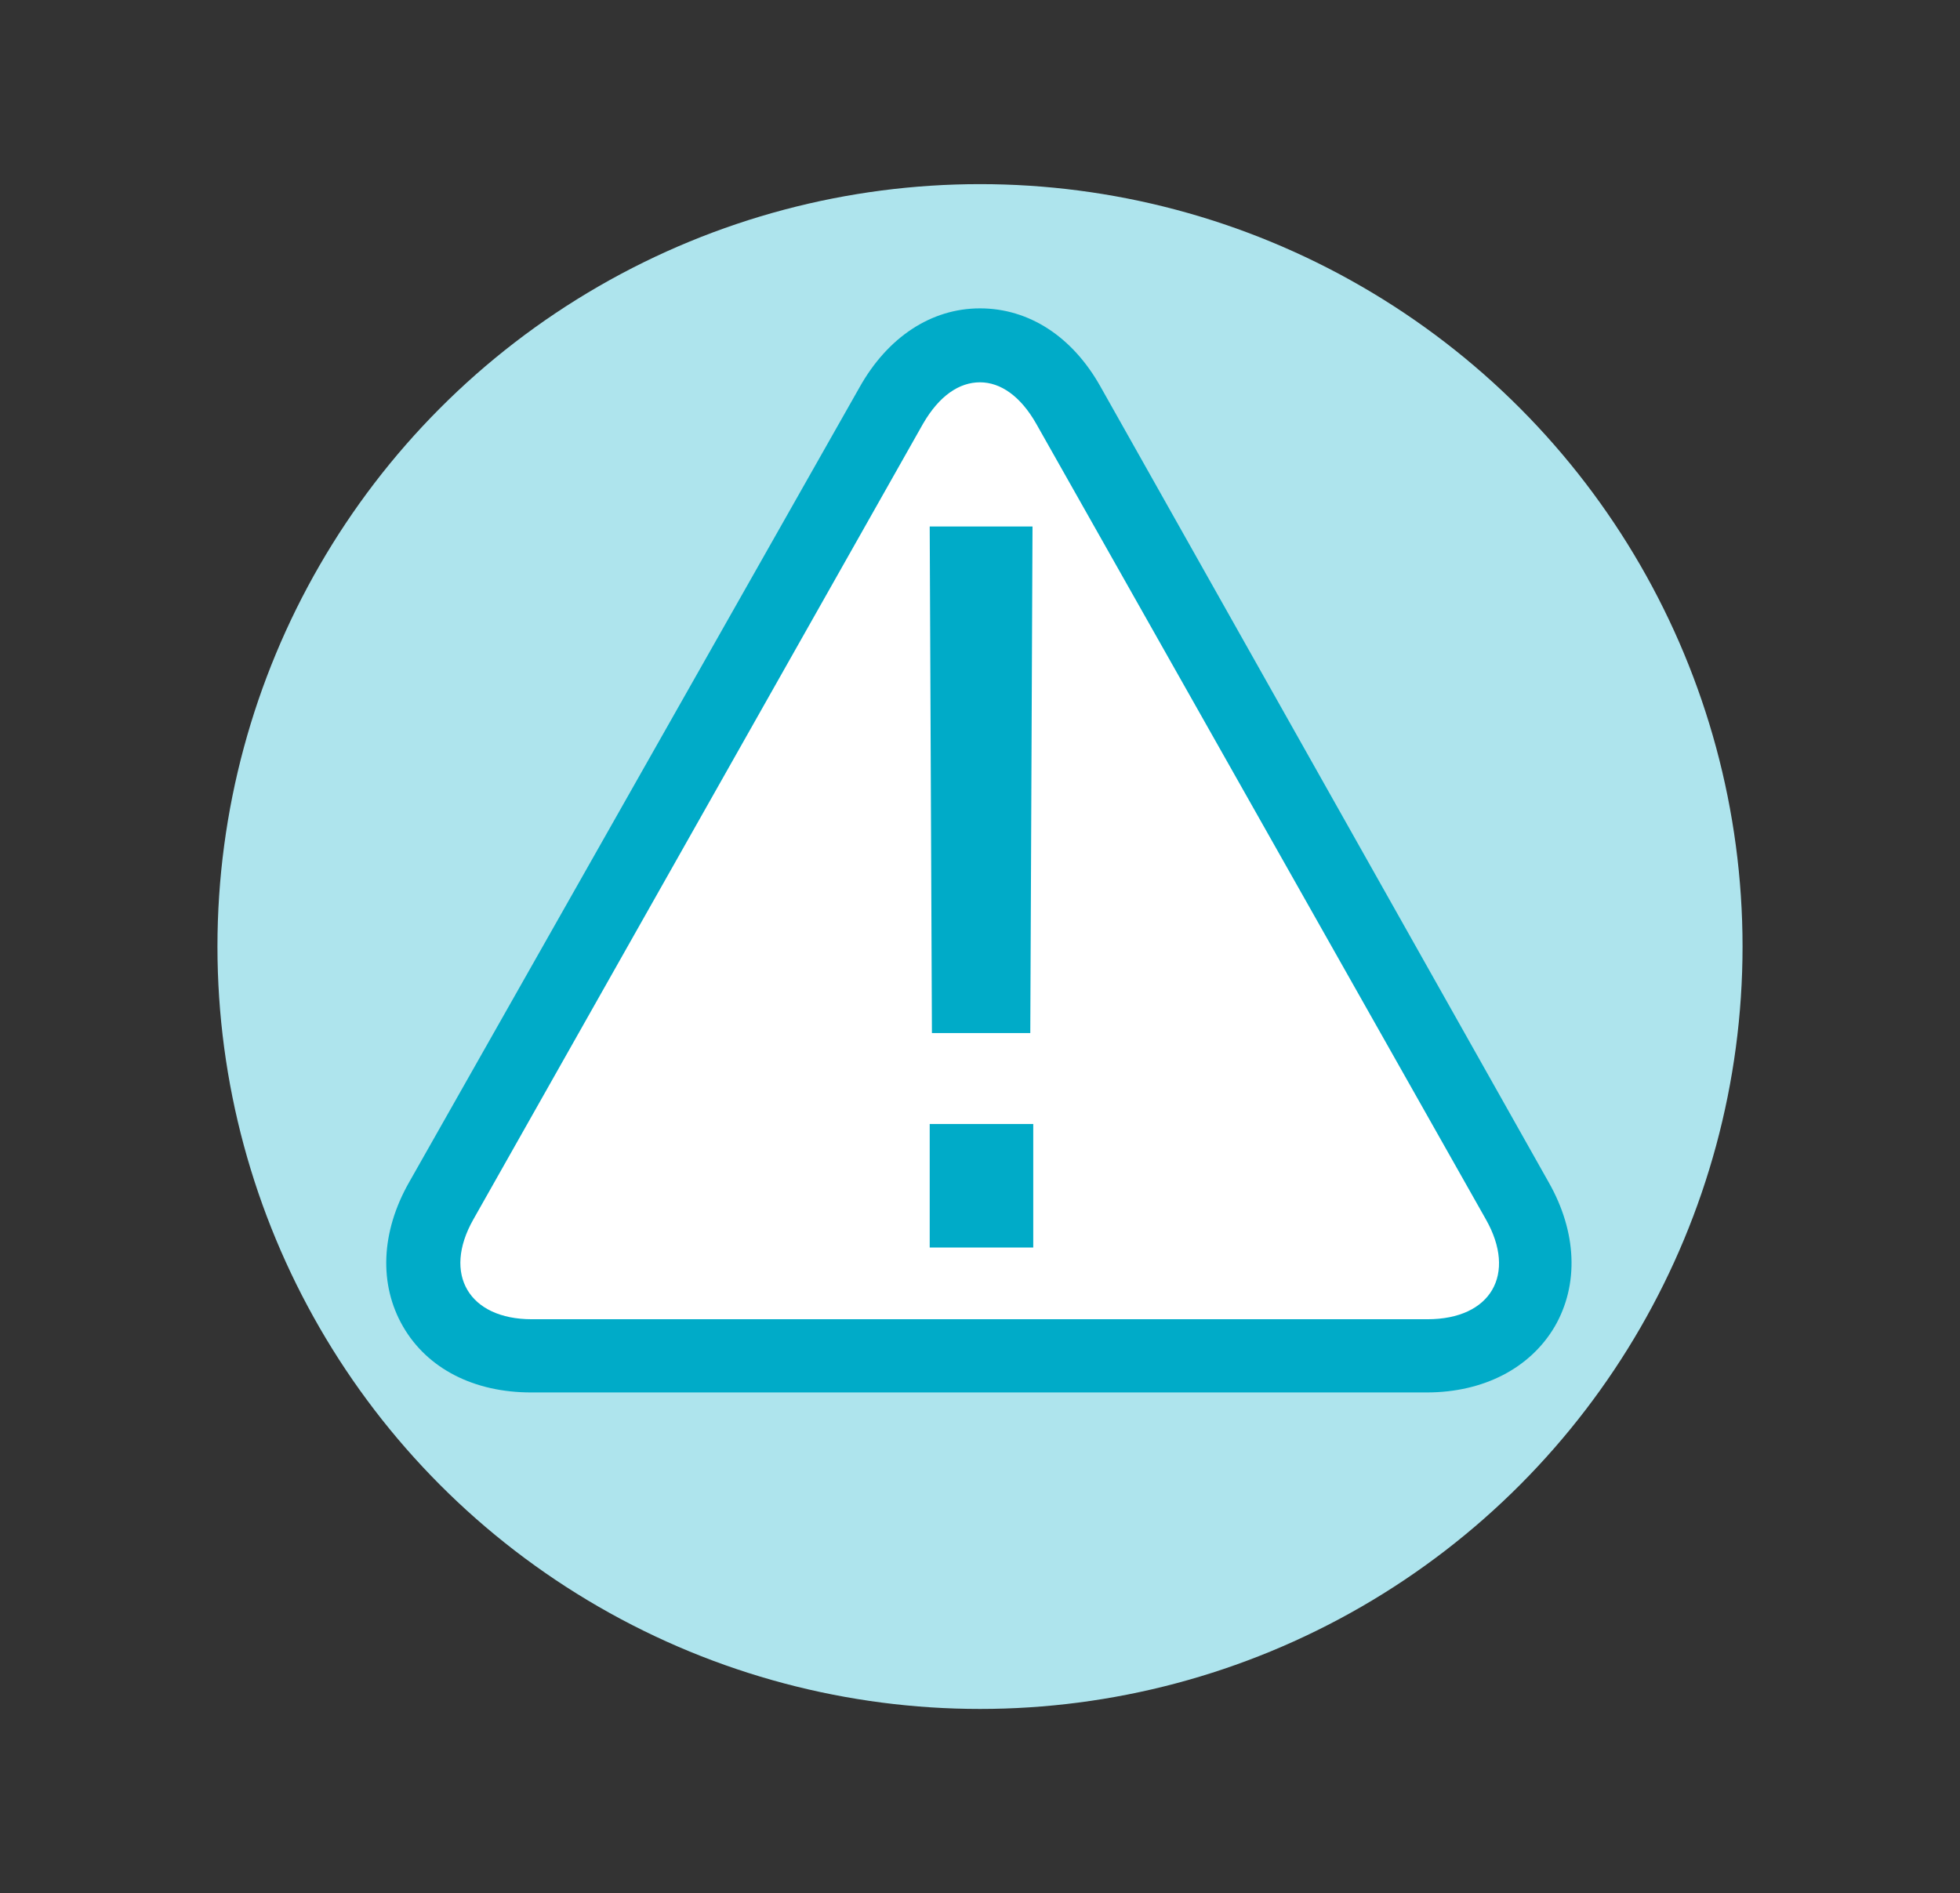
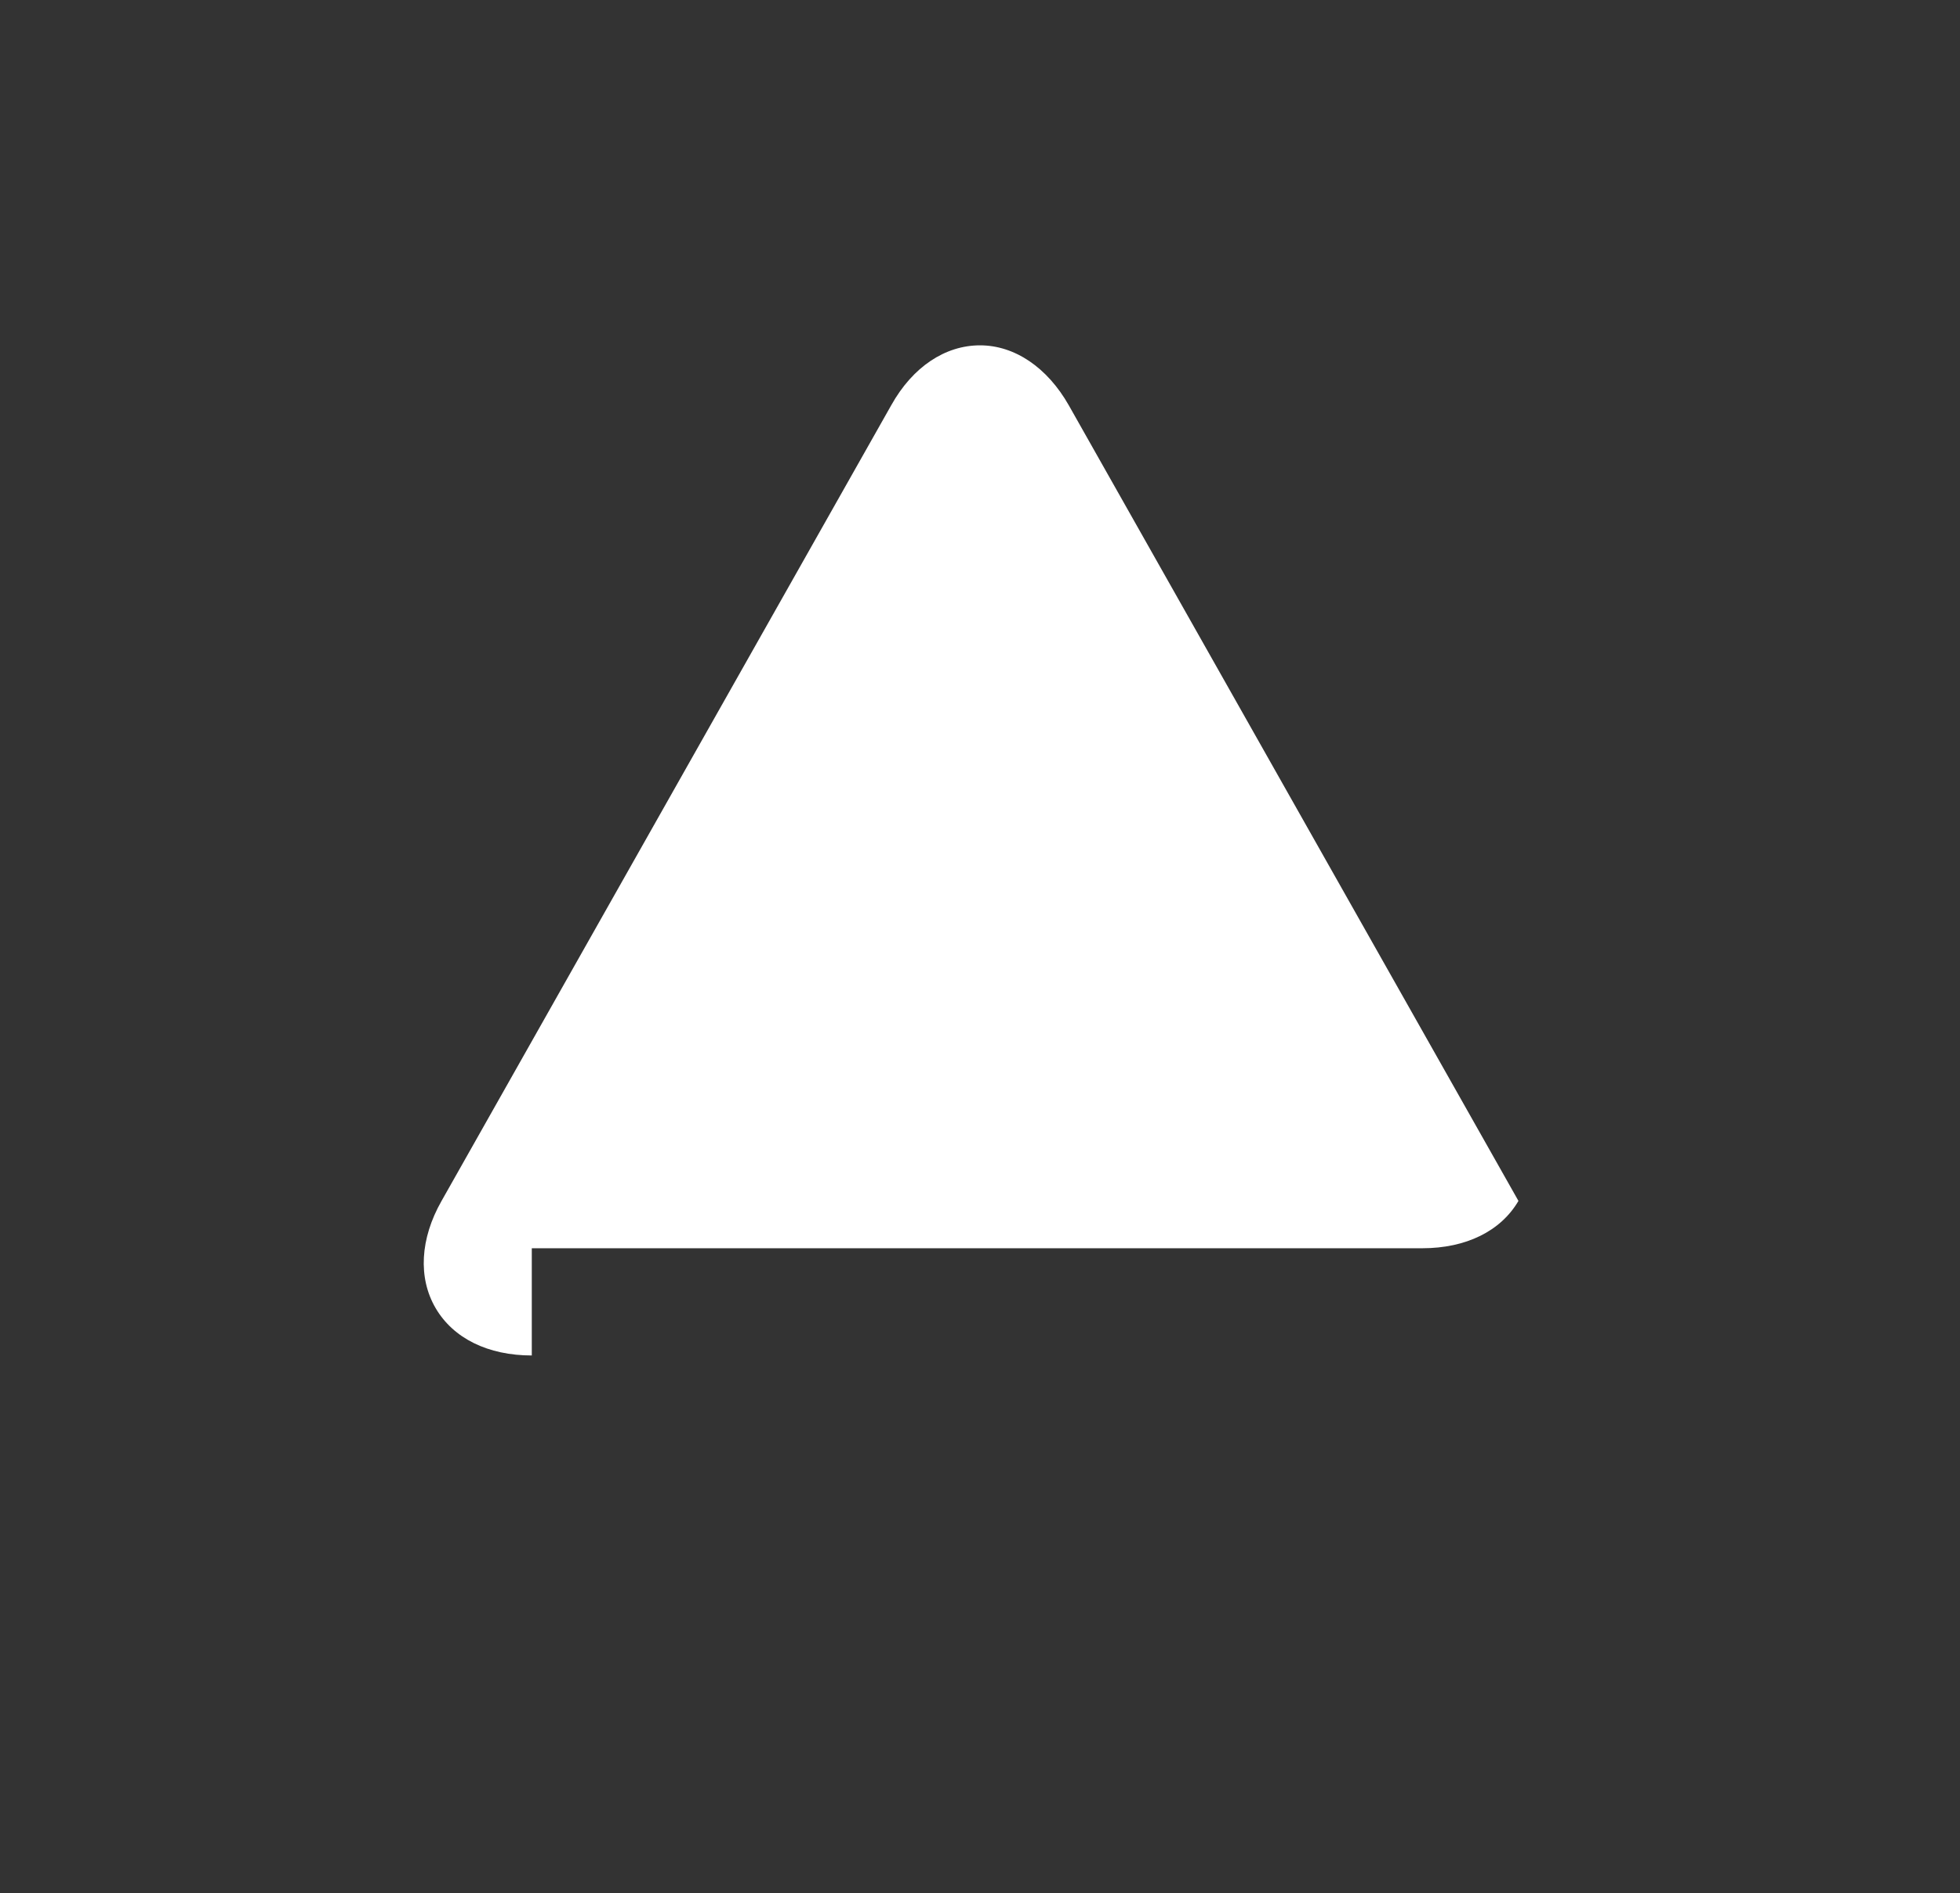
<svg xmlns="http://www.w3.org/2000/svg" version="1.1" id="Capa_1" x="0px" y="0px" viewBox="0 0 265 256" style="enable-background:new 0 0 265 256;" xml:space="preserve">
  <rect x="0" y="0" width="265" height="256" fill="#333333" stroke="none" />
  <style type="text/css"> .st0{fill:#AEE4ED;} .st1{fill-rule:evenodd;clip-rule:evenodd;fill:#FFFFFF;} .st2{fill:#00ABC8;} </style>
  <g>
-     <circle class="st0" cx="132.5" cy="128" r="103.1" />
    <g>
      <g>
-         <path class="st1" d="M71.9,183.3c-5.9,0-10.6-2.3-13-6.4c-2.4-4.1-2.1-9.4,0.8-14.5l60.8-107.6c2.9-5.2,7.3-8.1,12-8.1 c4.7,0,9.1,3,12,8.1l60.8,107.6c2.9,5.1,3.2,10.4,0.8,14.5c-2.4,4.1-7.1,6.4-13,6.4H71.9z" />
-         <path class="st2" d="M132.5,51.7c2.8,0,5.5,1.9,7.6,5.6l60.8,107.6c4.2,7.4,0.7,13.5-7.9,13.5H71.9c-8.5,0-12.1-6.1-7.9-13.5 l60.8-107.6C127,53.5,129.7,51.7,132.5,51.7 M132.5,41.7c-6.6,0-12.5,3.9-16.3,10.7L55.3,159.9c-3.8,6.7-4.1,13.8-0.8,19.5 c3.3,5.7,9.6,8.9,17.3,8.9h121.1c7.7,0,14-3.3,17.3-8.9c3.3-5.7,3-12.8-0.8-19.5L148.8,52.3C145,45.5,139.1,41.7,132.5,41.7 L132.5,41.7z" />
+         <path class="st1" d="M71.9,183.3c-5.9,0-10.6-2.3-13-6.4c-2.4-4.1-2.1-9.4,0.8-14.5l60.8-107.6c2.9-5.2,7.3-8.1,12-8.1 c4.7,0,9.1,3,12,8.1l60.8,107.6c-2.4,4.1-7.1,6.4-13,6.4H71.9z" />
      </g>
      <g>
-         <path class="st2" d="M125.7,71.2h13.9l-0.3,68.5H126L125.7,71.2z M125.7,152h14v16.7h-14V152z" />
-       </g>
+         </g>
    </g>
  </g>
</svg>